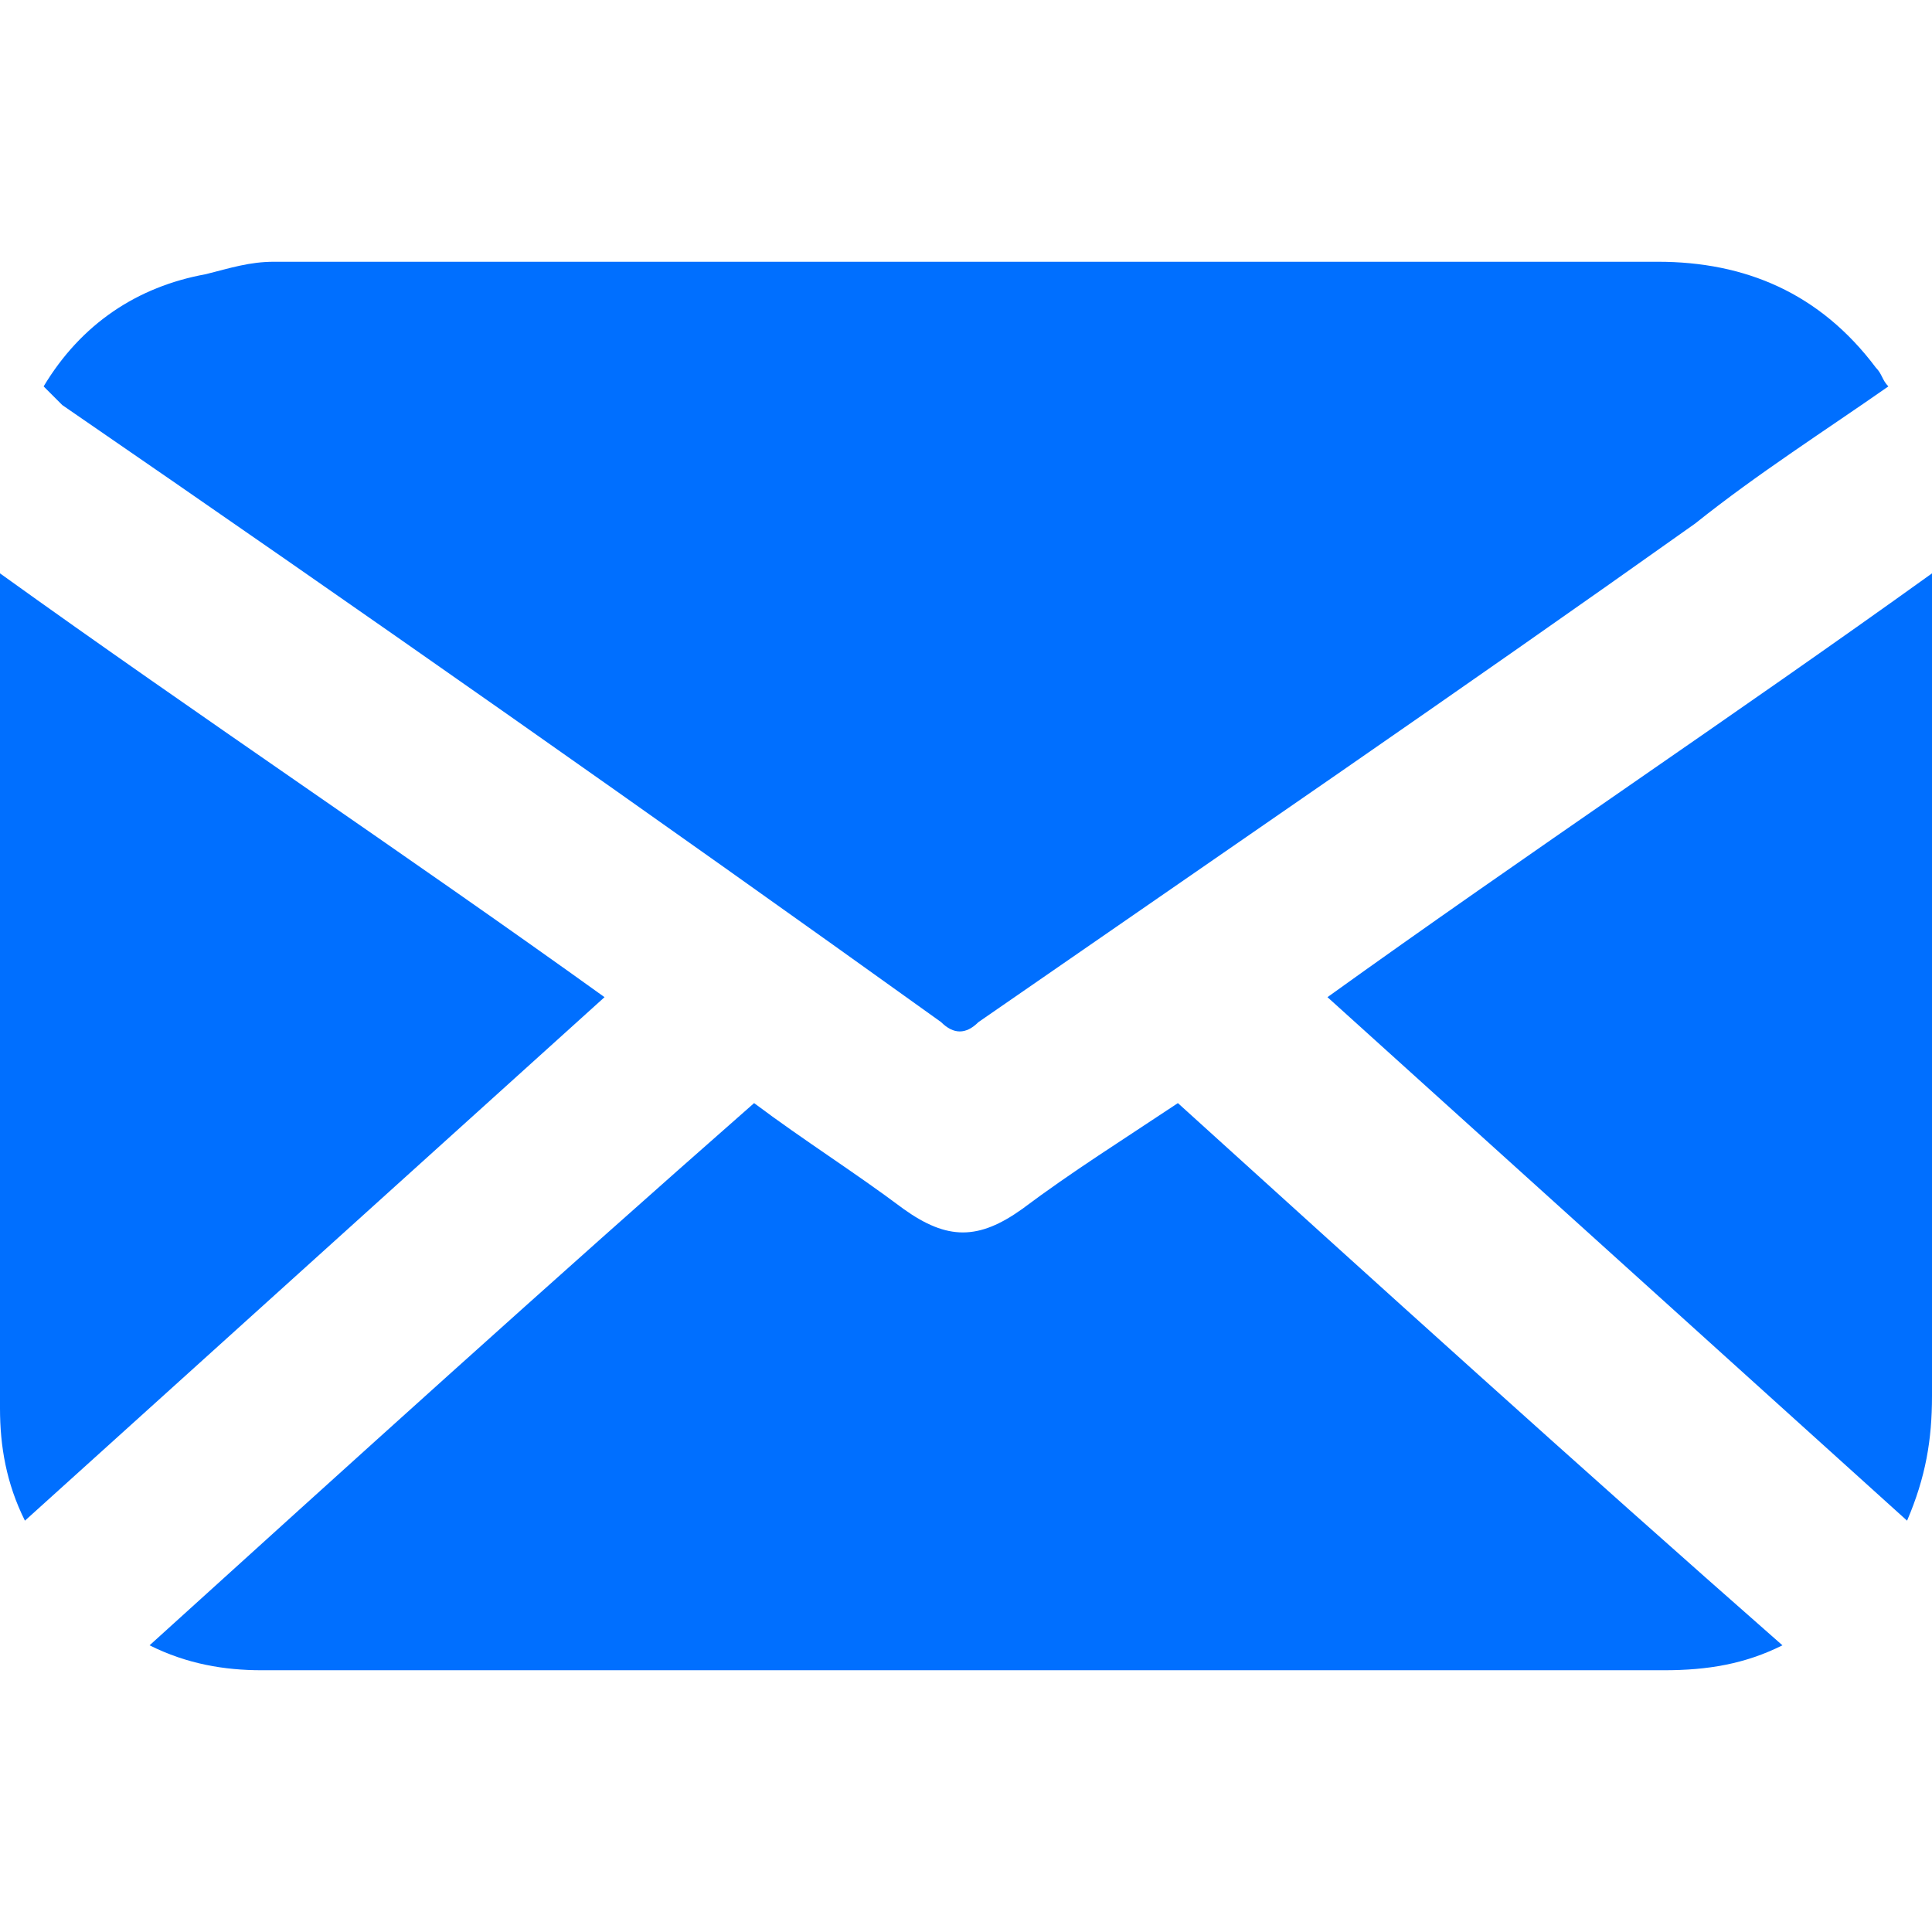
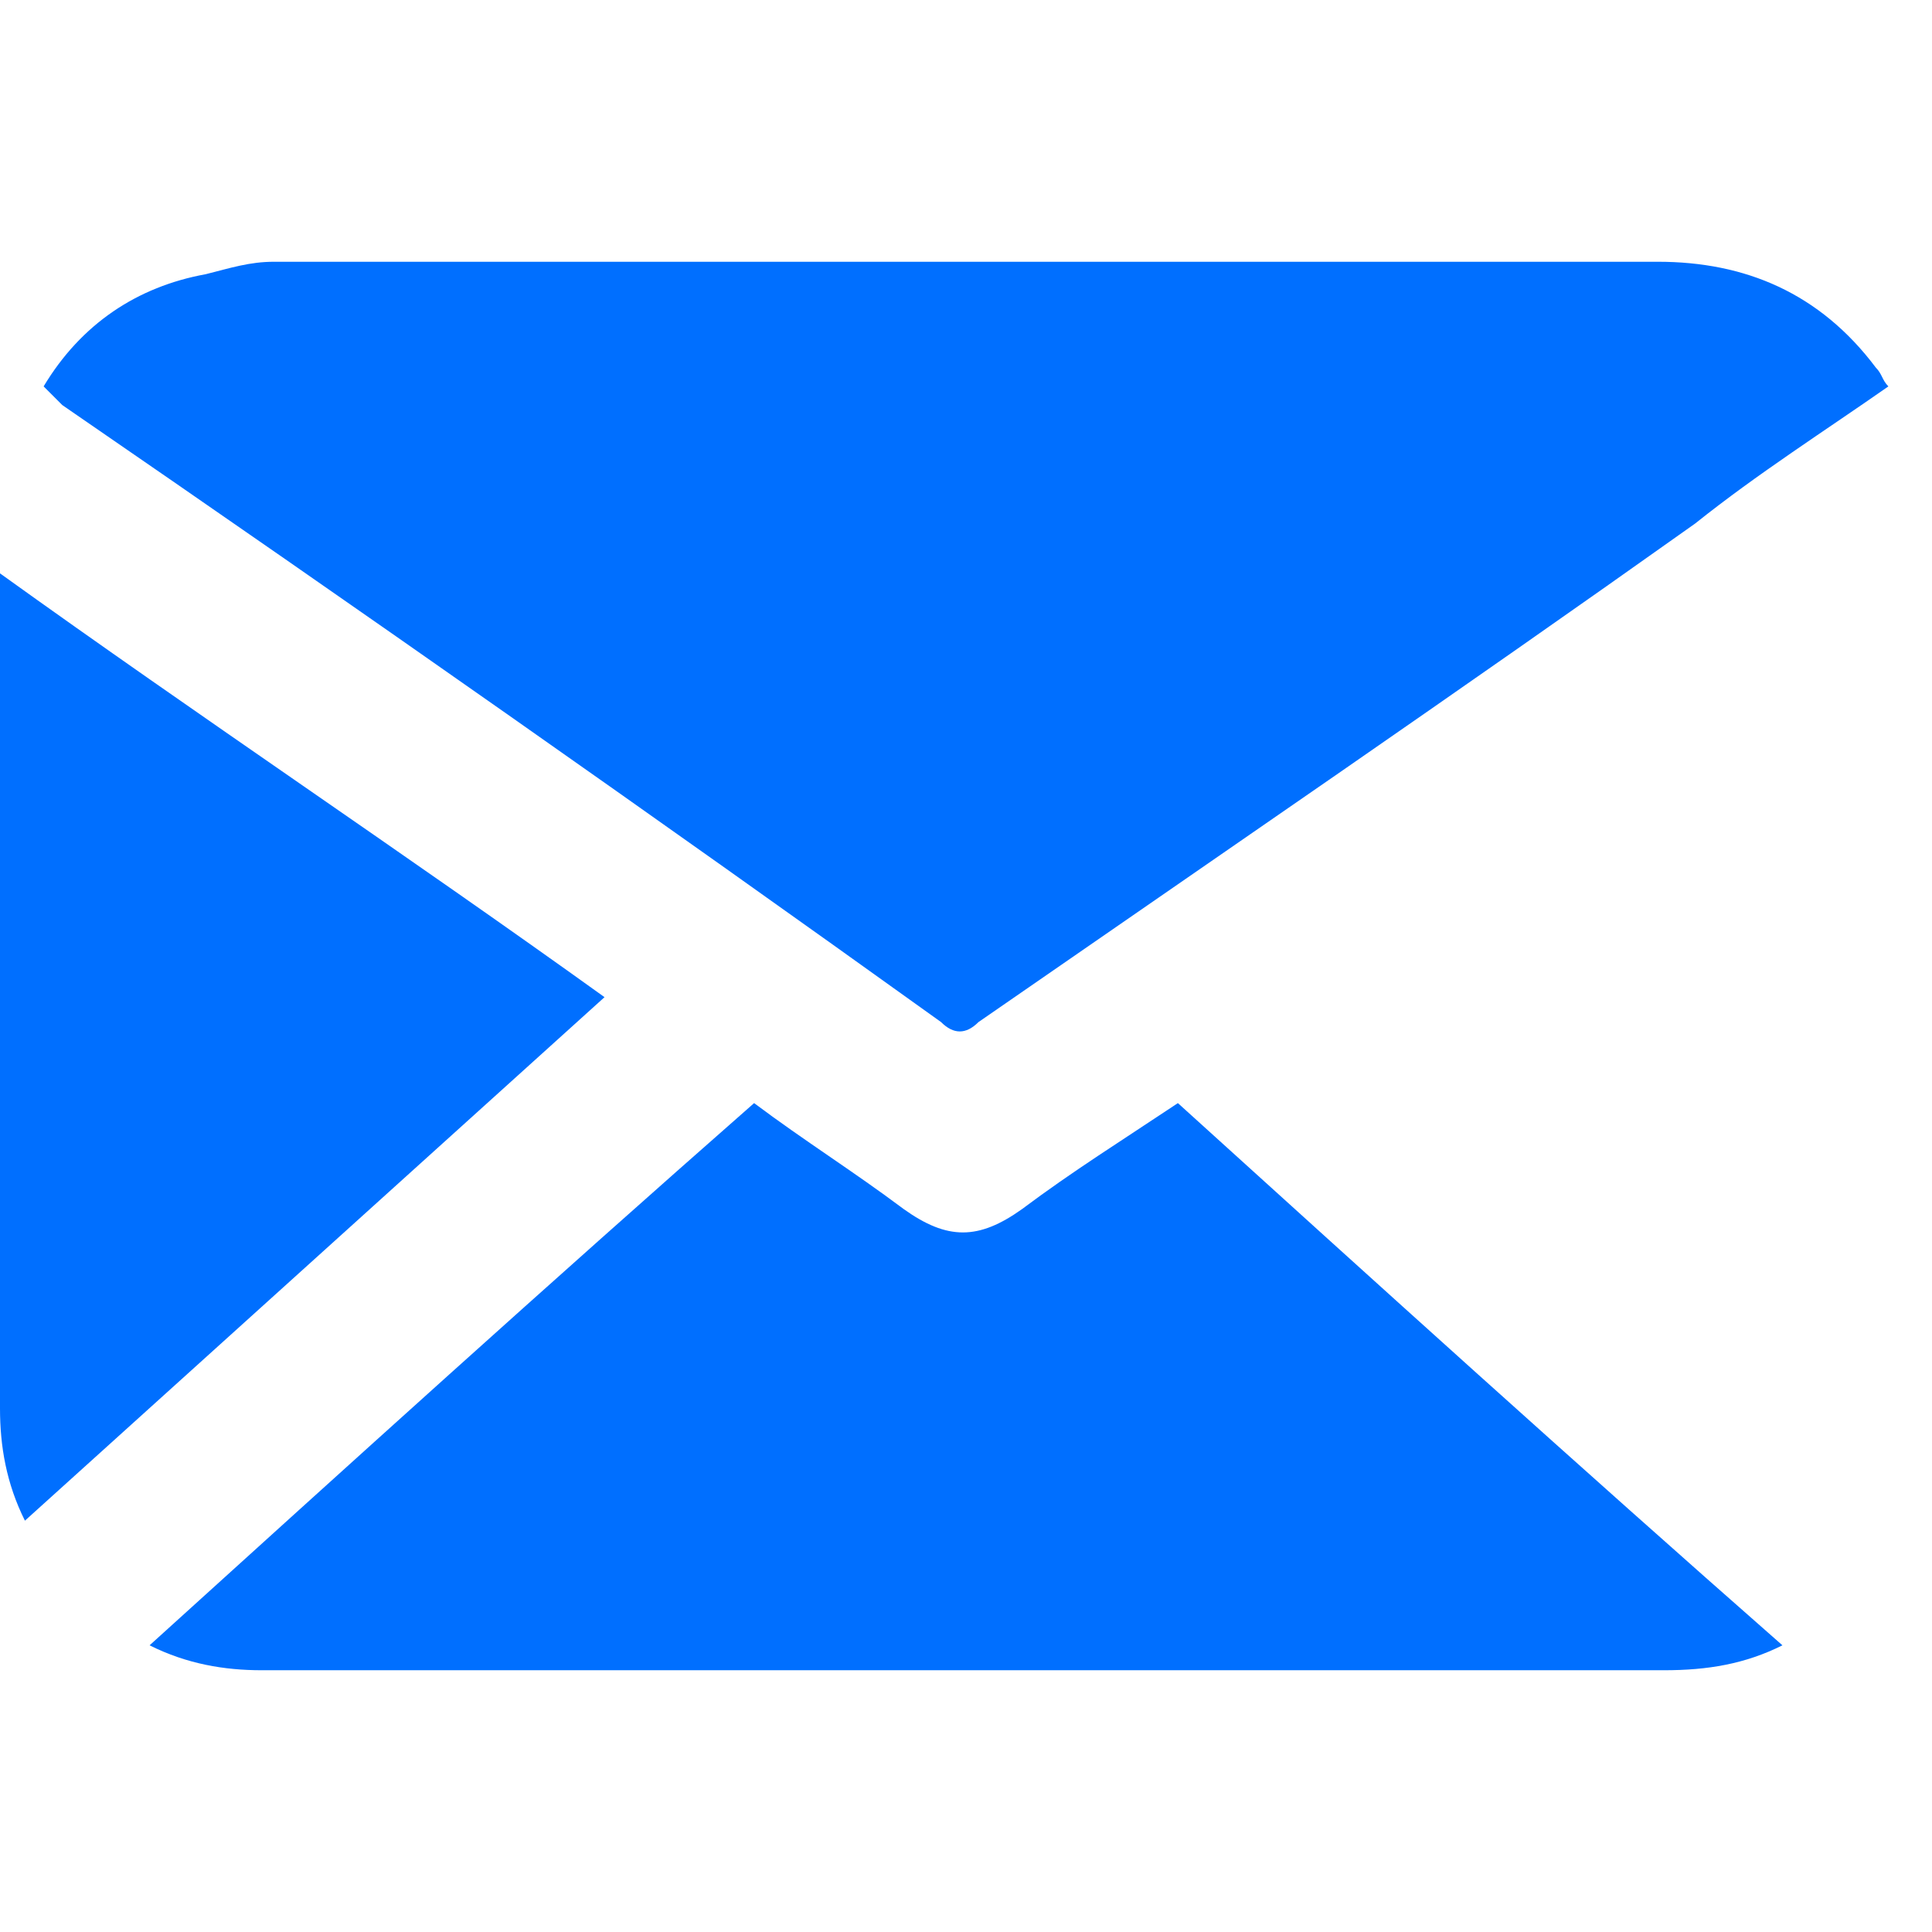
<svg xmlns="http://www.w3.org/2000/svg" version="1.1" x="0px" y="0px" viewBox="0 0 31 31" style="enable-background:new 0 0 31 31;" xml:space="preserve">
  <style type="text/css">
	.st0{fill:url(#SVGID_1_);}
	.st1{fill:#006FFF;}
	.st2{fill:#FFFFFF;}
	.st3{fill:none;}
	.st4{fill:none;stroke:#000000;stroke-width:0.5;stroke-miterlimit:10;}
	.st5{fill:none;stroke:#006FFF;stroke-width:3;stroke-miterlimit:10;}
	.st6{fill:none;stroke:#FFFFFF;stroke-miterlimit:10;}
	.st7{fill:none;stroke:#006FFF;stroke-width:1.5;stroke-miterlimit:10;}
	.st8{fill:url(#SVGID_00000026848164219427095350000005045111085677912714_);}
	.st9{fill:#DBDBDB;}
	.st10{fill:none;stroke:#000000;stroke-miterlimit:10;}
	.st11{fill:url(#SVGID_00000162341635608119062830000014049984105505764246_);}
	.st12{fill:url(#SVGID_00000150094556076748673320000015839371763660680620_);}
	.st13{fill:url(#SVGID_00000114754963377154667060000008359846168825117619_);}
	.st14{fill:#FFFFFF;stroke:#FFFFFF;stroke-miterlimit:10;}
</style>
  <g id="Capa_2">
</g>
  <g id="Capa_1">
    <g>
      <path class="st1" d="M3.3,4.4C3.7,4.3,4,4.2,4.4,4.2c7.4,0,14.8,0,22.2,0c1.4,0,2.6,0.5,3.5,1.7c0.1,0.1,0.1,0.2,0.2,0.3    c-1,0.7-2.1,1.4-3.1,2.2c-3.8,2.7-7.6,5.3-11.5,8c-0.2,0.2-0.4,0.2-0.6,0C10.5,13.1,5.8,9.8,1,6.5C0.9,6.4,0.8,6.3,0.7,6.2    C1.3,5.2,2.2,4.6,3.3,4.4z" />
      <path class="st1" d="M0,22.6c0-4.4,0-8.8,0-13.2c0,0,0-0.1,0-0.2c3.2,2.3,6.5,4.5,9.7,6.8c-3.1,2.8-6.2,5.6-9.3,8.4    C0.1,23.8,0,23.2,0,22.6z" />
      <path class="st1" d="M26.7,26.8c-7.5,0-15,0-22.5,0c-0.6,0-1.2-0.1-1.8-0.4c3.2-2.9,6.4-5.8,9.7-8.7c0.8,0.6,1.6,1.1,2.4,1.7    c0.7,0.5,1.2,0.5,1.9,0c0.8-0.6,1.6-1.1,2.5-1.7c3.2,2.9,6.4,5.8,9.7,8.7C28,26.7,27.4,26.8,26.7,26.8z" />
-       <path class="st1" d="M30.6,24.4c-3.1-2.8-6.2-5.6-9.3-8.4c3.2-2.3,6.5-4.5,9.7-6.8c0,0.2,0,0.3,0,0.4c0,4.3,0,8.5,0,12.8    C31,23.1,30.9,23.7,30.6,24.4z" />
    </g>
  </g>
</svg>